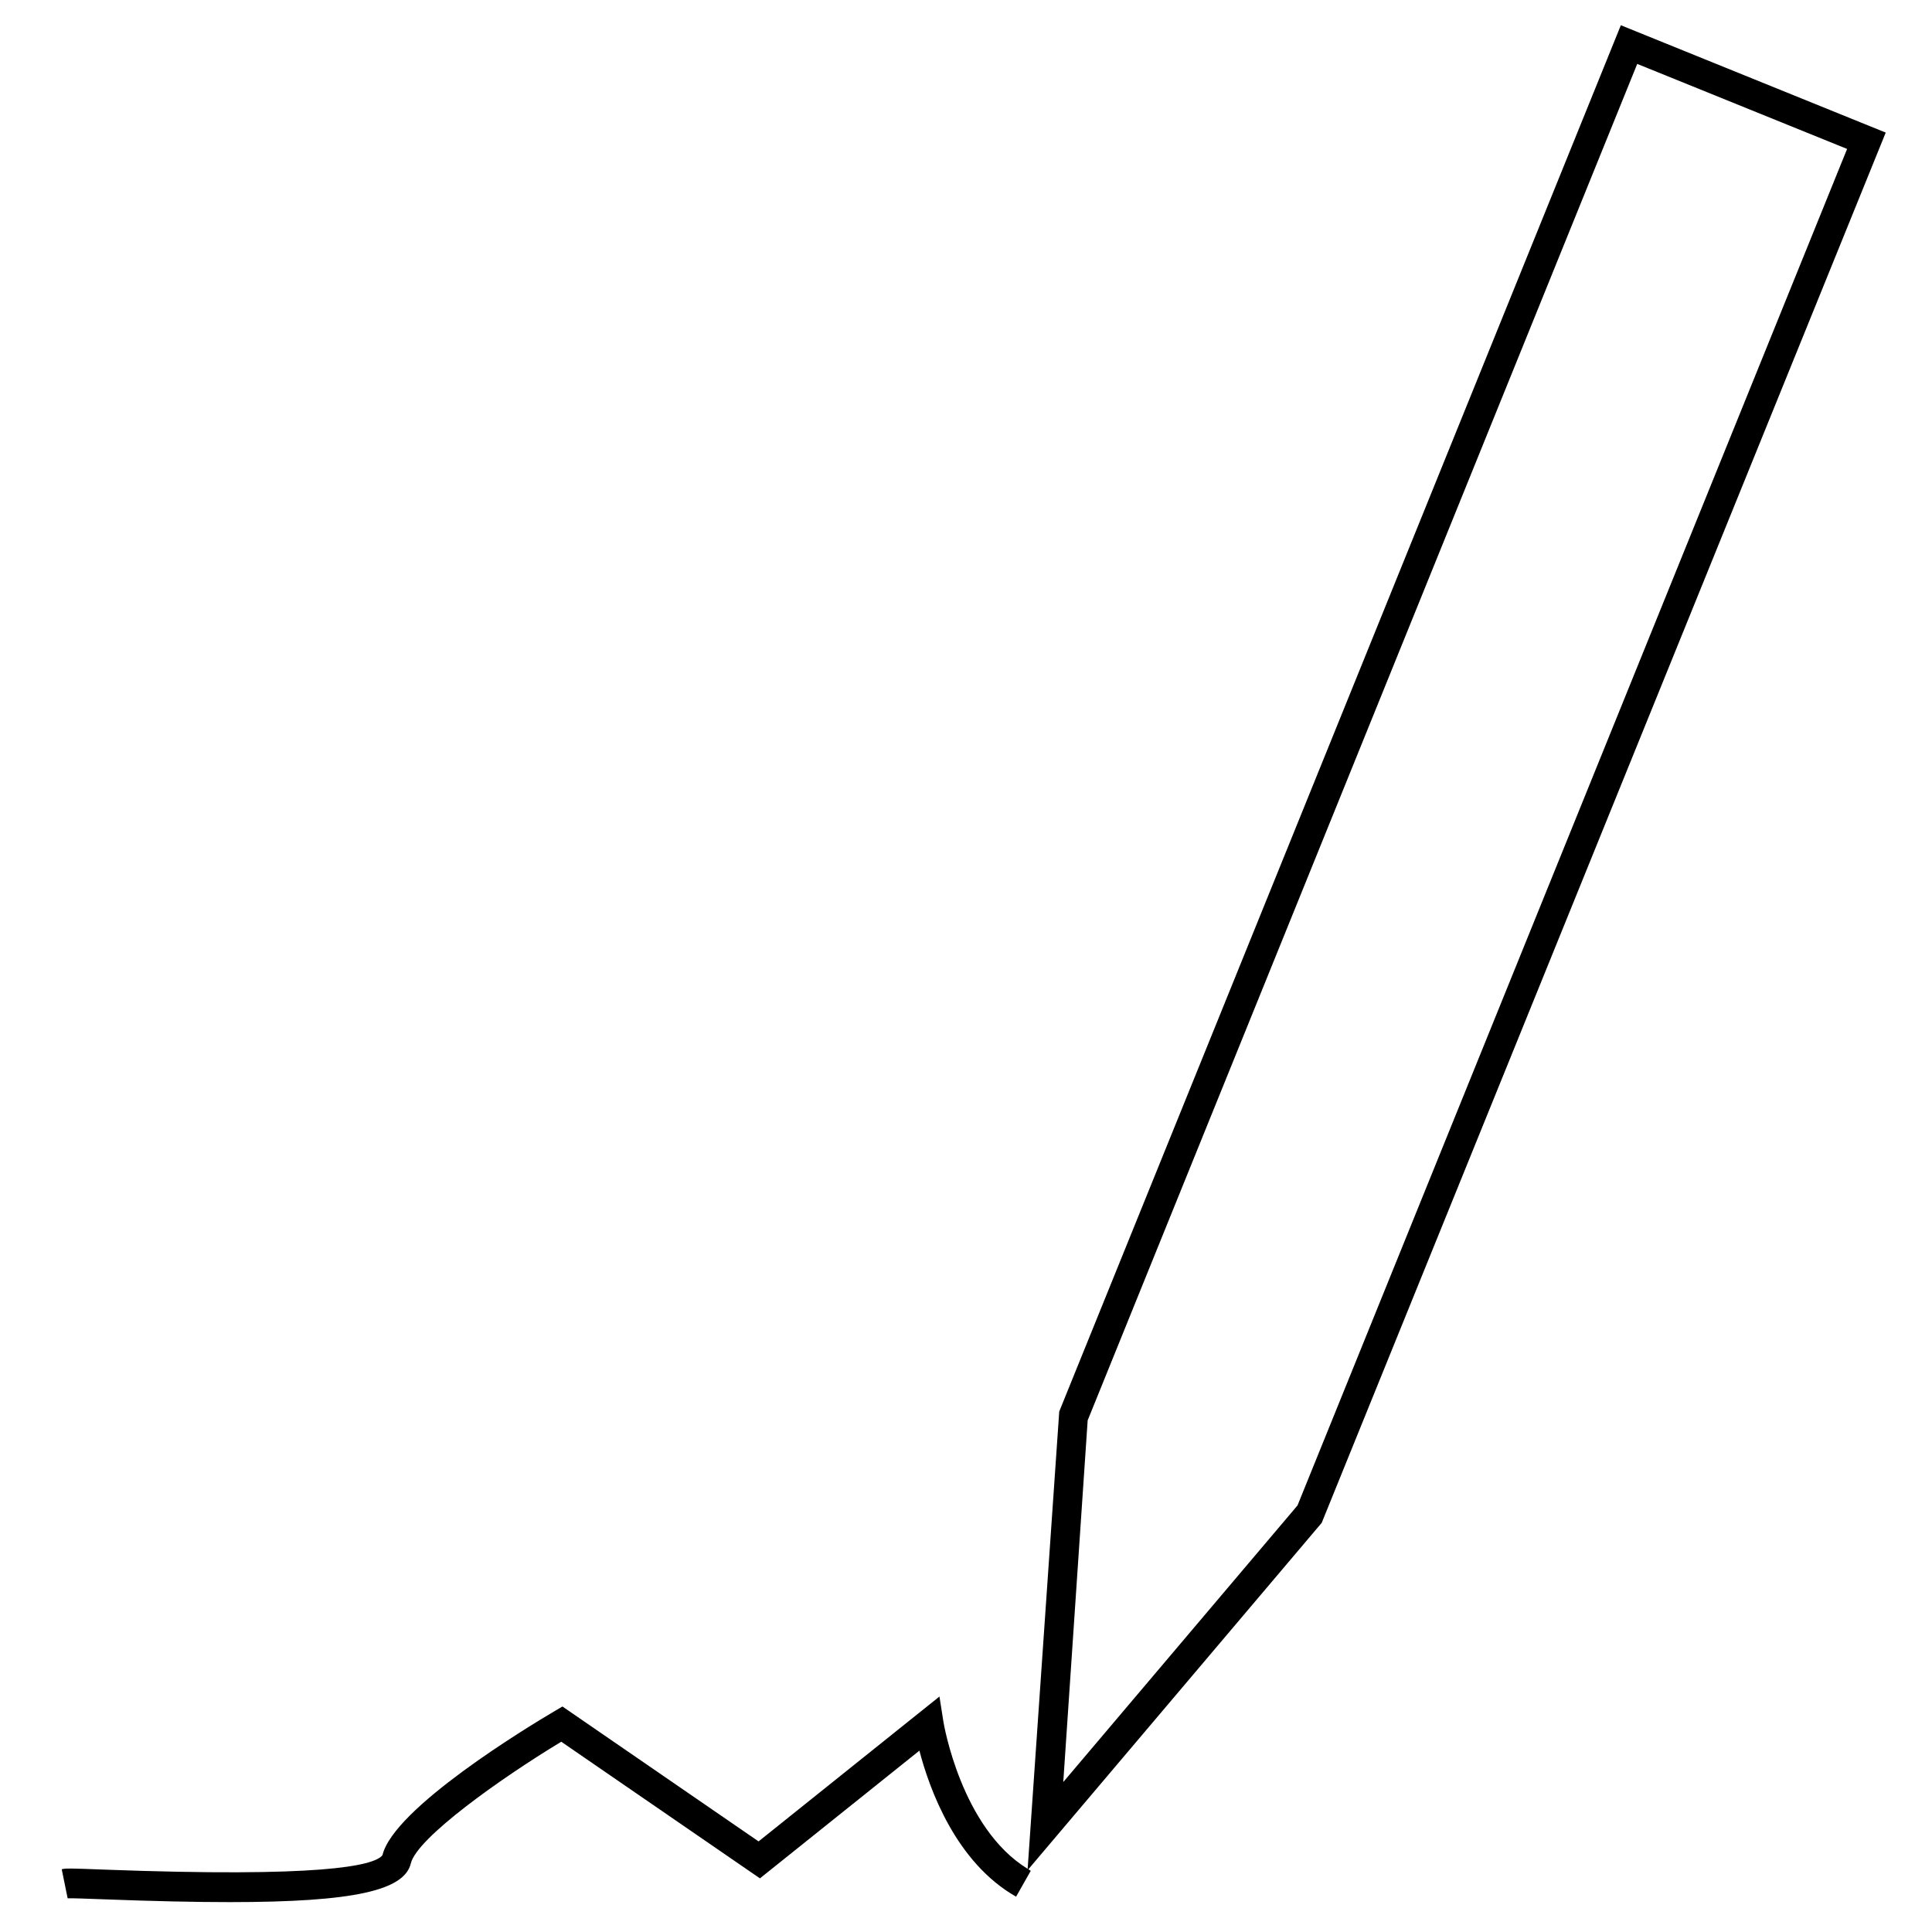
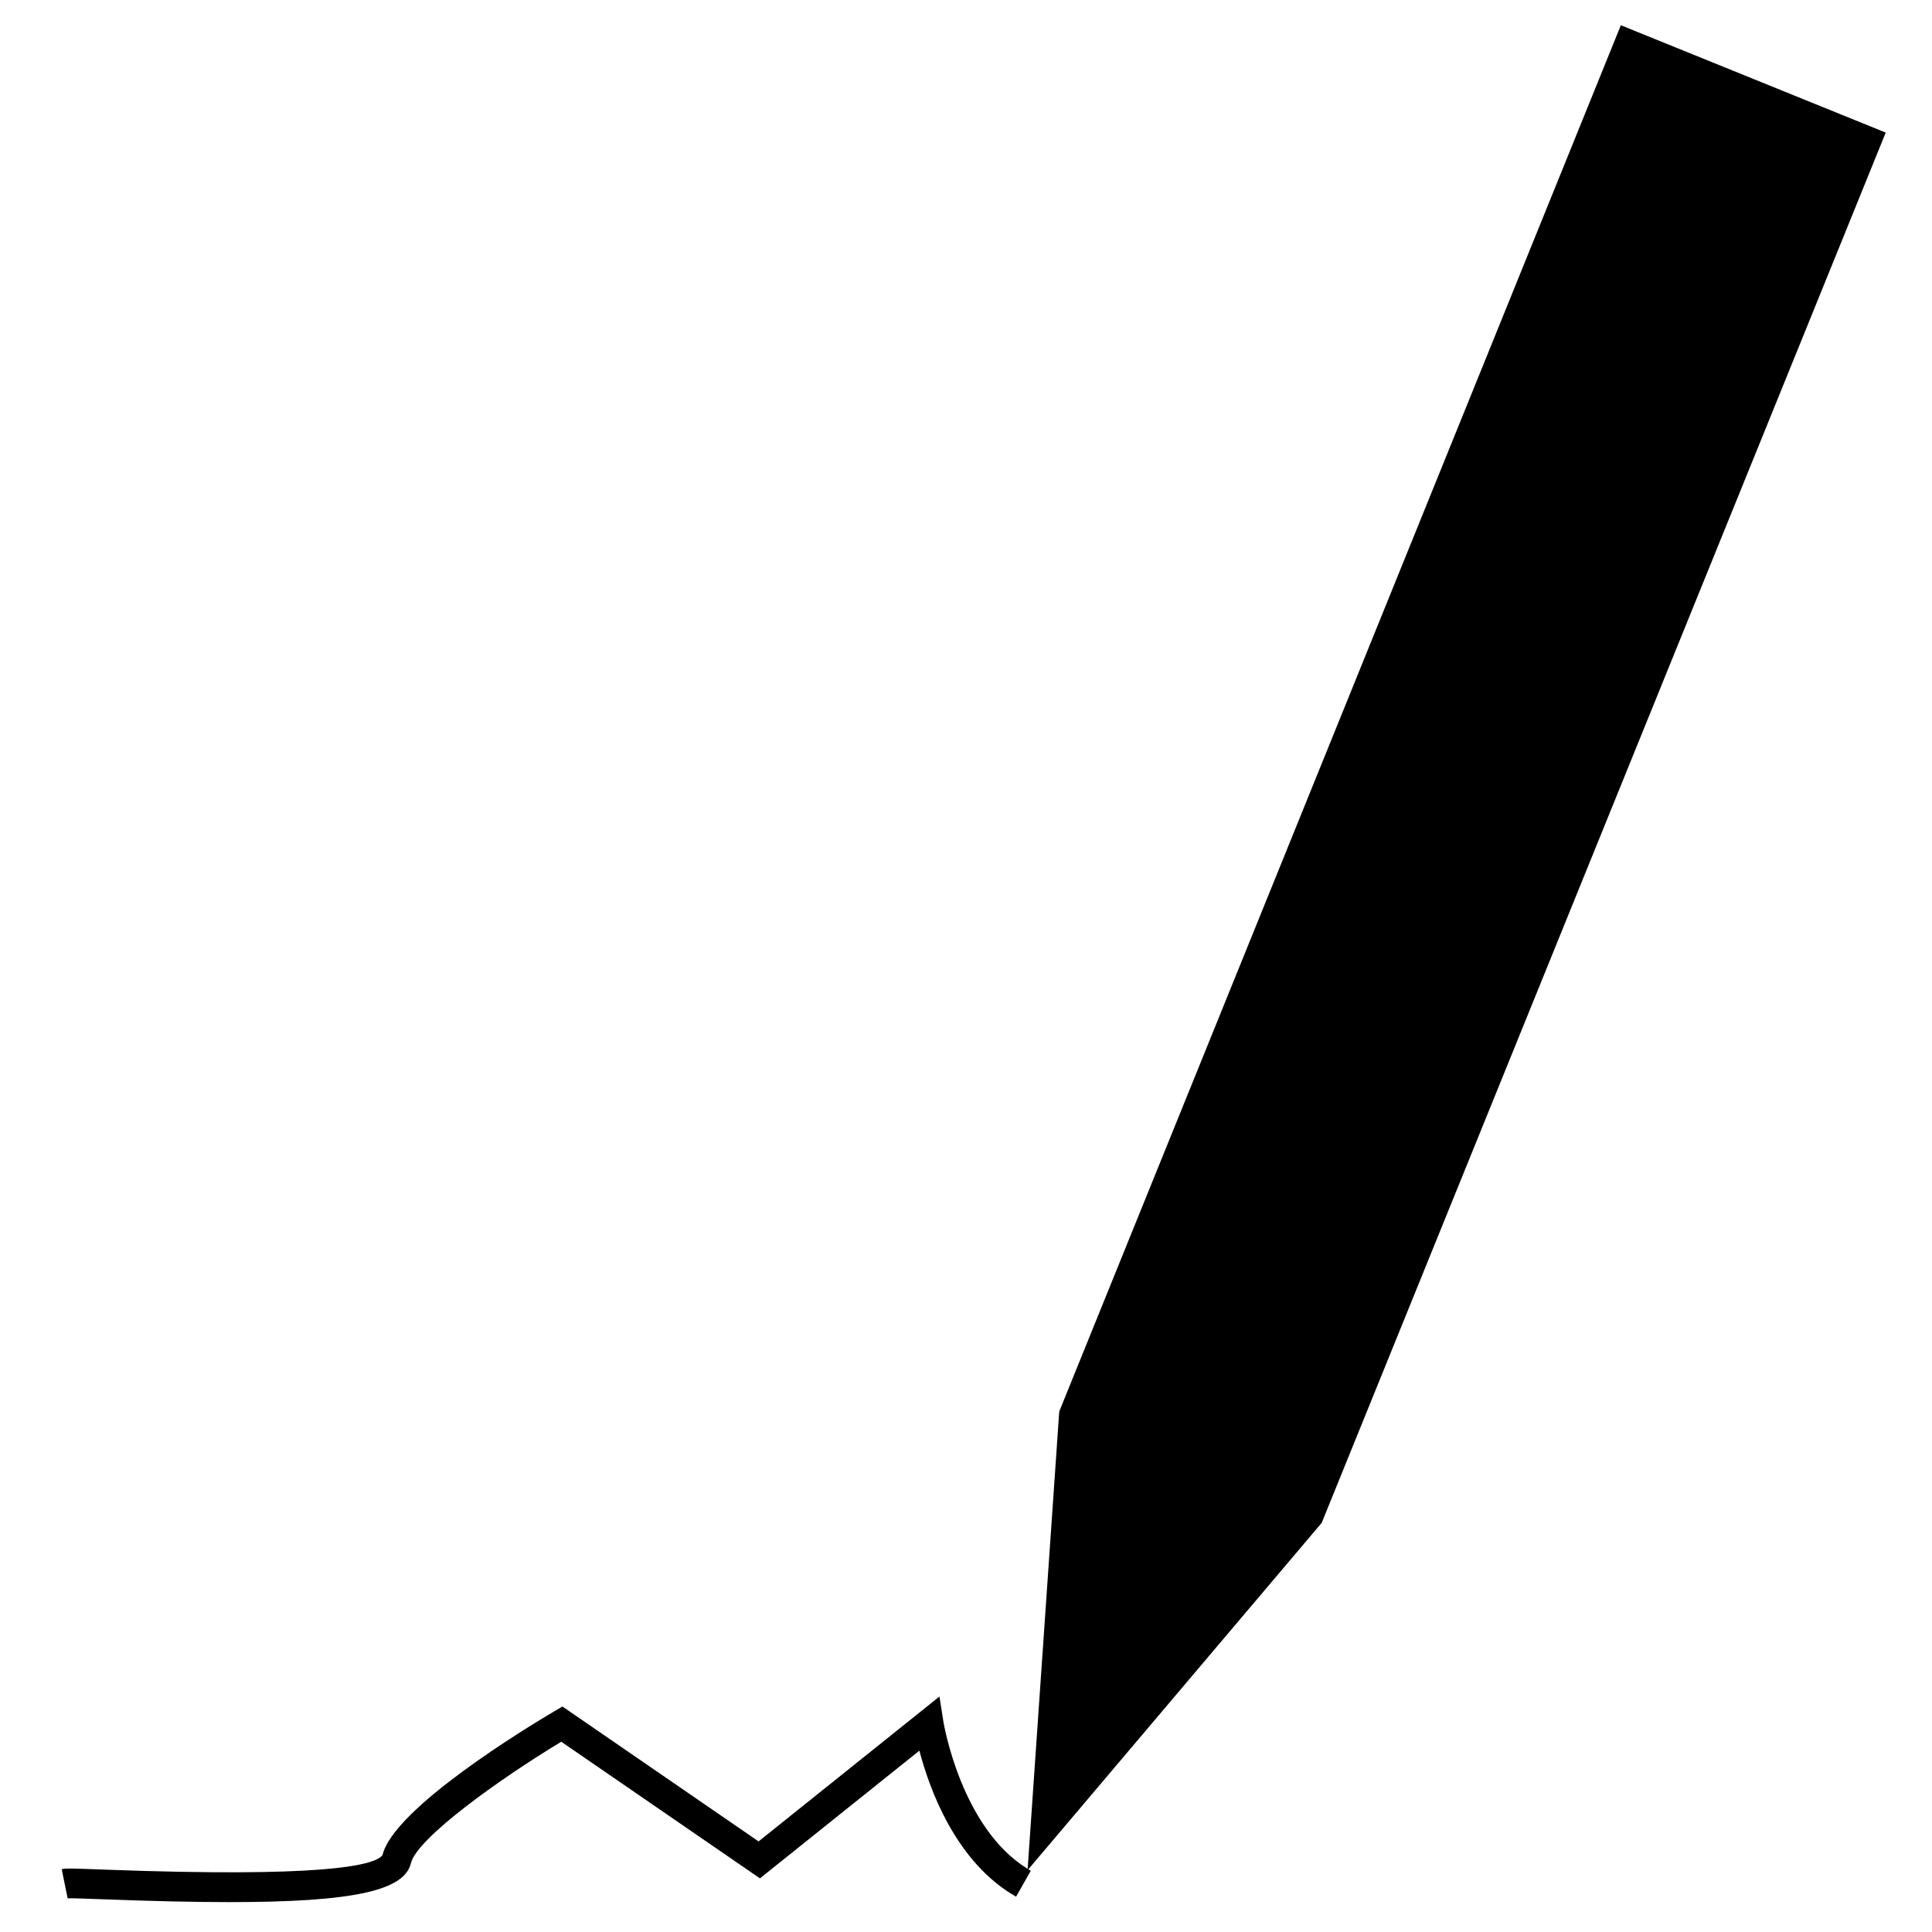
<svg xmlns="http://www.w3.org/2000/svg" fill="#000000" width="800px" height="800px" version="1.1" viewBox="144 144 512 512">
-   <path d="m424.71 518.06-8.371 121.2c-17.66-10.805-22.273-38.672-22.32-38.961l-1.055-6.703-47.934 38.395-51.977-35.75-2.164 1.273c-7.09 4.184-42.602 25.695-45.531 38.133-2.297 2.914-16.895 5.934-73.402 3.832-9.578-0.367-10.57-0.379-11.598-0.102l1.57 7.695c0.82-0.062 5.144 0.102 9.734 0.27 12.805 0.484 23.816 0.738 33.227 0.738 33.008-0.004 46.266-3.106 47.992-10.277 1.609-6.695 23.57-22.387 39.863-32.227l52.648 36.207 42.258-33.844c2.656 10.164 9.652 29.629 25.625 38.699l3.883-6.848c-0.219-0.121-0.414-0.285-0.629-0.414l77.738-91.809 149.47-368.43-70.195-28.449zm208.79-334.59-145.65 359.49-62.074 73.301 6.465-95.844 145.64-359.48z" />
+   <path d="m424.71 518.06-8.371 121.2c-17.66-10.805-22.273-38.672-22.32-38.961l-1.055-6.703-47.934 38.395-51.977-35.75-2.164 1.273c-7.09 4.184-42.602 25.695-45.531 38.133-2.297 2.914-16.895 5.934-73.402 3.832-9.578-0.367-10.57-0.379-11.598-0.102l1.57 7.695c0.82-0.062 5.144 0.102 9.734 0.27 12.805 0.484 23.816 0.738 33.227 0.738 33.008-0.004 46.266-3.106 47.992-10.277 1.609-6.695 23.57-22.387 39.863-32.227l52.648 36.207 42.258-33.844c2.656 10.164 9.652 29.629 25.625 38.699l3.883-6.848c-0.219-0.121-0.414-0.285-0.629-0.414l77.738-91.809 149.47-368.43-70.195-28.449zz" />
</svg>